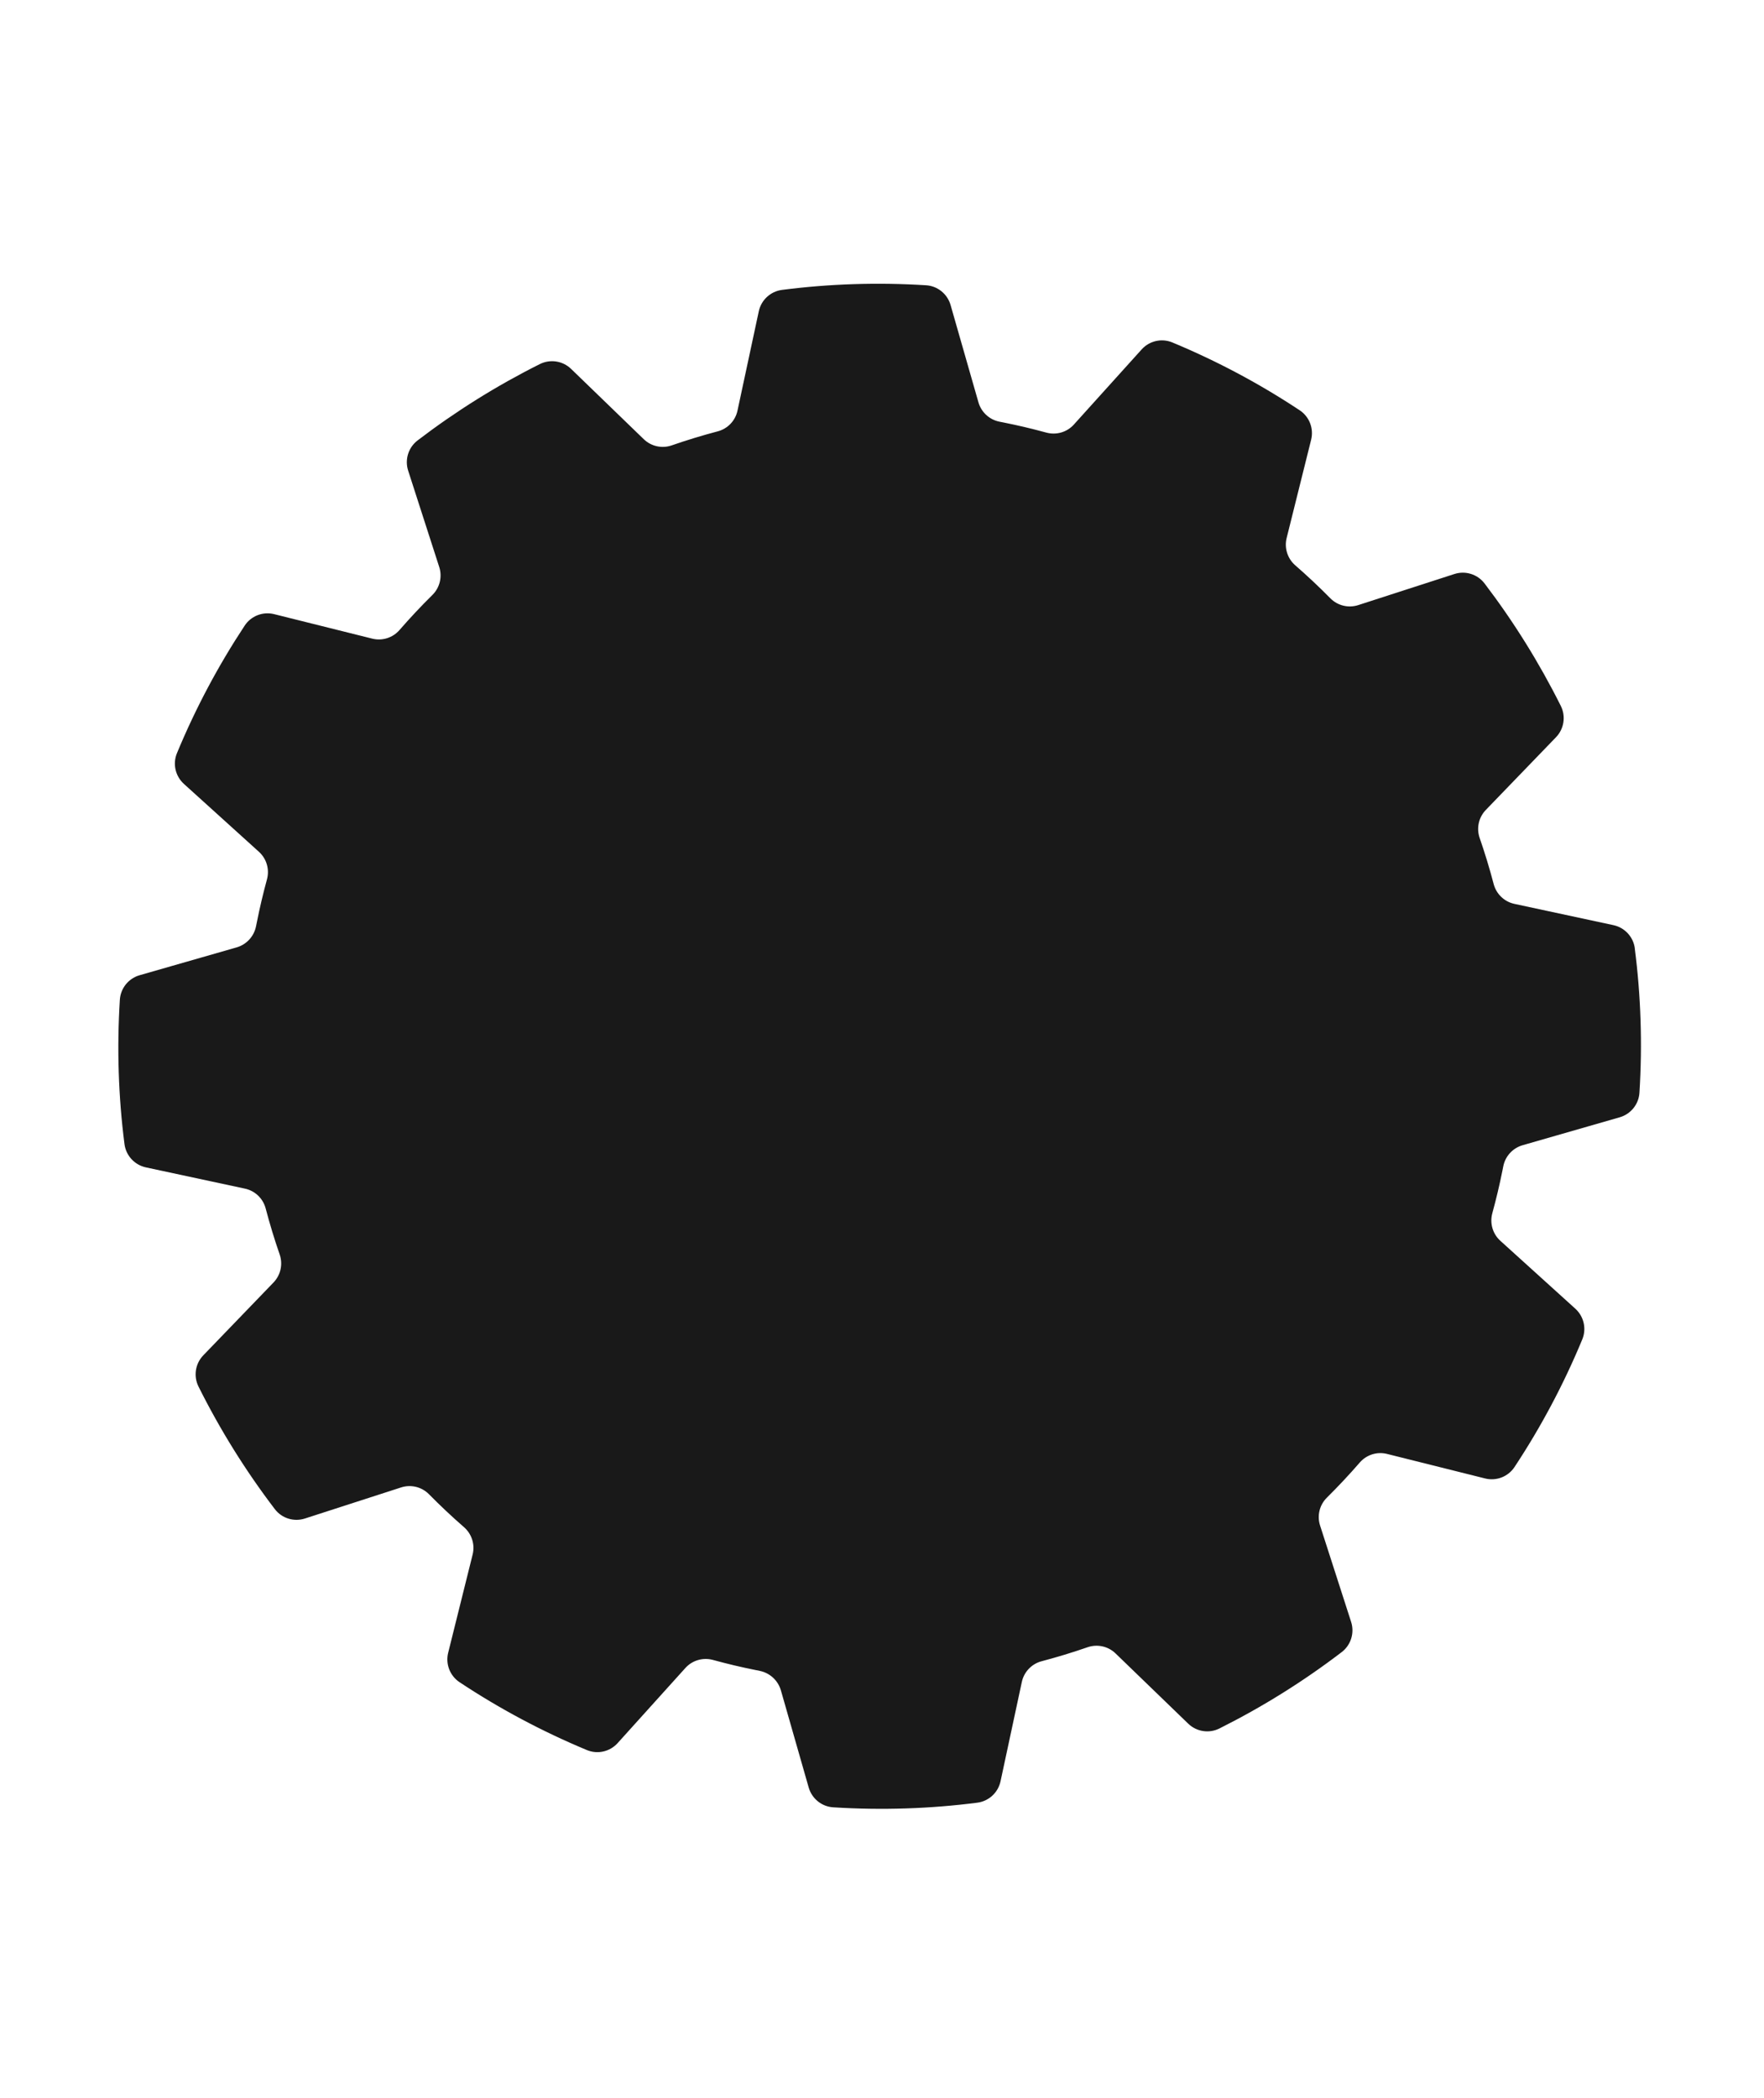
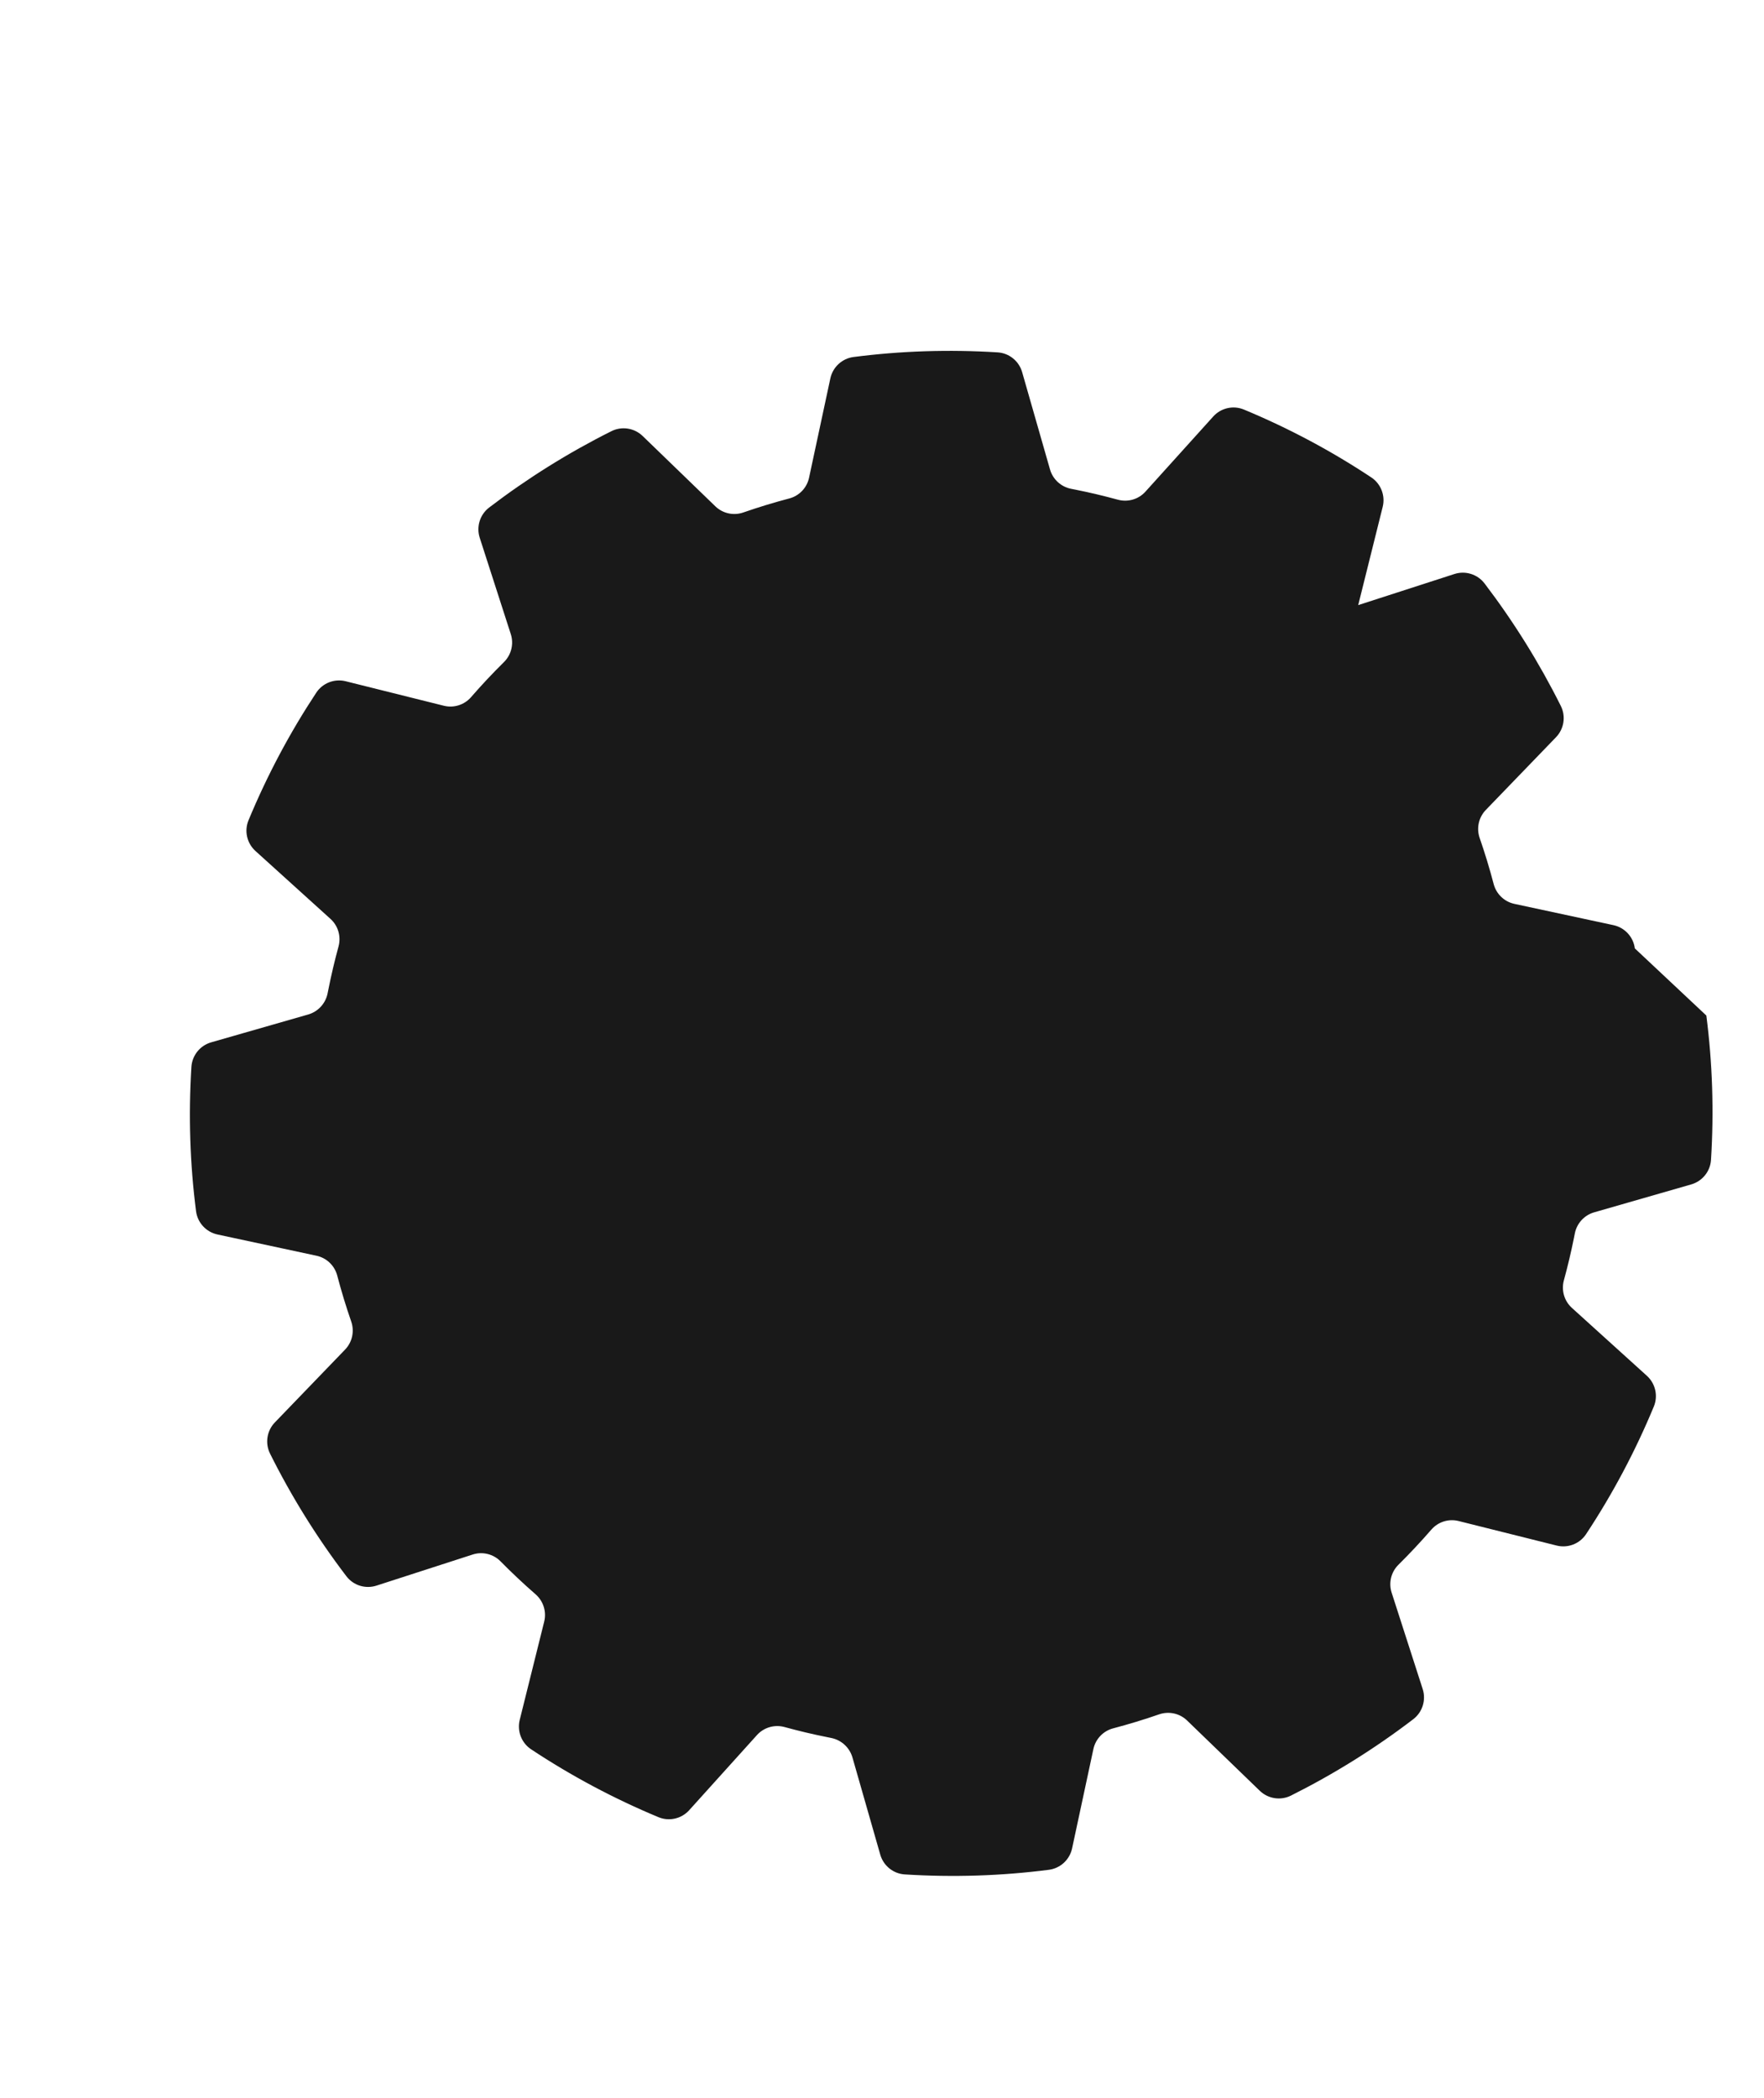
<svg xmlns="http://www.w3.org/2000/svg" id="Layer_1" version="1.1" viewBox="0 0 900 1070">
  <defs>
    <style>
      .st0 {
        fill: #191919;
      }
    </style>
  </defs>
-   <path class="st0" d="M834.1,483.66c-.76-5.87-5.14-10.62-10.92-11.86l-50.53-10.85c-5.14-1.1-9.23-5.01-10.57-10.1-2.09-7.95-4.47-15.78-7.15-23.5-1.73-4.98-.52-10.51,3.14-14.3l35.81-37.09c4.11-4.26,5.1-10.66,2.45-15.96-10.99-22-24.02-42.91-38.9-62.45-3.59-4.71-9.76-6.64-15.39-4.82l-49.08,15.86c-5.01,1.62-10.5.28-14.21-3.47-5.75-5.83-11.72-11.44-17.92-16.83-3.96-3.45-5.65-8.83-4.38-13.92l12.49-50.1c1.43-5.74-.9-11.77-5.83-15.03-20.29-13.45-42.01-25.06-64.98-34.6-5.44-2.26-11.71-.82-15.66,3.56l-34.58,38.31c-3.53,3.91-8.95,5.49-14.03,4.11-7.12-1.94-14.35-3.67-21.69-5.13l-2.23-.44c-5.15-1.02-9.29-4.83-10.74-9.88l-14.21-49.6c-1.62-5.66-6.62-9.72-12.49-10.09-24.87-1.56-49.47-.74-73.52,2.36-5.86.76-10.61,5.14-11.85,10.93l-10.86,50.64c-1.1,5.15-5,9.23-10.09,10.57-7.92,2.09-15.75,4.47-23.46,7.15-4.97,1.73-10.49.51-14.27-3.15l-37.08-35.85c-4.25-4.11-10.64-5.1-15.93-2.46-21.99,10.99-42.88,24.04-62.39,38.94-4.7,3.59-6.62,9.77-4.81,15.4l15.86,49.16c1.62,5.02.27,10.53-3.48,14.24-5.81,5.74-11.42,11.7-16.79,17.89-3.44,3.96-8.81,5.66-13.9,4.39l-50.07-12.49c-5.73-1.43-11.75.9-15.01,5.83-13.42,20.3-25.02,42.04-34.57,65.07-2.26,5.45-.81,11.73,3.56,15.68l38.26,34.61c3.92,3.54,5.49,8.99,4.1,14.08-1.94,7.12-3.66,14.33-5.12,21.68l-.45,2.22c-1.04,5.17-4.86,9.33-9.93,10.78l-49.47,14.19c-5.68,1.63-9.73,6.66-10.09,12.57-1.54,24.87-.73,49.47,2.37,73.55.76,5.87,5.14,10.62,10.92,11.87l50.54,10.84c5.14,1.1,9.22,5,10.57,10.09,2.09,7.94,4.47,15.77,7.15,23.49,1.72,4.97.51,10.49-3.14,14.28l-35.82,37.14c-4.11,4.26-5.09,10.65-2.45,15.94,10.99,22.04,24.04,42.98,38.95,62.52,3.58,4.69,9.74,6.58,15.34,4.77l49.09-15.86c5.01-1.62,10.51-.27,14.21,3.48,5.73,5.81,11.67,11.4,17.84,16.77,3.98,3.46,5.71,8.85,4.43,13.97l-12.48,50.1c-1.43,5.74.9,11.77,5.83,15.03,20.28,13.44,41.99,25.04,64.96,34.6,5.44,2.26,11.72.82,15.67-3.56l34.57-38.31c3.54-3.92,8.98-5.49,14.07-4.1,7.11,1.95,14.34,3.68,21.69,5.14l2.21.45c5.17,1.06,9.32,4.91,10.77,9.98l14.17,49.49c1.62,5.67,6.62,9.73,12.5,10.1,24.87,1.56,49.47.74,73.53-2.36,5.86-.76,10.61-5.14,11.85-10.93l10.86-50.63c1.1-5.14,5-9.23,10.08-10.57,7.91-2.09,15.73-4.46,23.42-7.13,4.99-1.73,10.52-.54,14.31,3.13l37.08,35.83c4.26,4.11,10.64,5.1,15.93,2.45,21.97-11,42.87-24.03,62.38-38.94,4.7-3.59,6.62-9.77,4.81-15.4l-15.84-49.15c-1.62-5.01-.28-10.51,3.46-14.21,5.81-5.76,11.42-11.73,16.8-17.93,3.44-3.96,8.81-5.66,13.9-4.38l50.03,12.51c5.72,1.43,11.73-.88,14.99-5.79,13.44-20.32,25.05-42.09,34.59-65.11,2.26-5.44.82-11.72-3.55-15.68l-38.25-34.62c-3.91-3.54-5.48-8.98-4.09-14.07,1.94-7.12,3.68-14.35,5.15-21.7l.44-2.23c1.02-5.15,4.83-9.29,9.86-10.74l49.53-14.24c5.66-1.63,9.71-6.63,10.08-12.51,1.56-24.89.73-49.53-2.38-73.61Z" />
+   <path class="st0" d="M834.1,483.66c-.76-5.87-5.14-10.62-10.92-11.86l-50.53-10.85c-5.14-1.1-9.23-5.01-10.57-10.1-2.09-7.95-4.47-15.78-7.15-23.5-1.73-4.98-.52-10.51,3.14-14.3l35.81-37.09c4.11-4.26,5.1-10.66,2.45-15.96-10.99-22-24.02-42.91-38.9-62.45-3.59-4.71-9.76-6.64-15.39-4.82l-49.08,15.86l12.49-50.1c1.43-5.74-.9-11.77-5.83-15.03-20.29-13.45-42.01-25.06-64.98-34.6-5.44-2.26-11.71-.82-15.66,3.56l-34.58,38.31c-3.53,3.91-8.95,5.49-14.03,4.11-7.12-1.94-14.35-3.67-21.69-5.13l-2.23-.44c-5.15-1.02-9.29-4.83-10.74-9.88l-14.21-49.6c-1.62-5.66-6.62-9.72-12.49-10.09-24.87-1.56-49.47-.74-73.52,2.36-5.86.76-10.61,5.14-11.85,10.93l-10.86,50.64c-1.1,5.15-5,9.23-10.09,10.57-7.92,2.09-15.75,4.47-23.46,7.15-4.97,1.73-10.49.51-14.27-3.15l-37.08-35.85c-4.25-4.11-10.64-5.1-15.93-2.46-21.99,10.99-42.88,24.04-62.39,38.94-4.7,3.59-6.62,9.77-4.81,15.4l15.86,49.16c1.62,5.02.27,10.53-3.48,14.24-5.81,5.74-11.42,11.7-16.79,17.89-3.44,3.96-8.81,5.66-13.9,4.39l-50.07-12.49c-5.73-1.43-11.75.9-15.01,5.83-13.42,20.3-25.02,42.04-34.57,65.07-2.26,5.45-.81,11.73,3.56,15.68l38.26,34.61c3.92,3.54,5.49,8.99,4.1,14.08-1.94,7.12-3.66,14.33-5.12,21.68l-.45,2.22c-1.04,5.17-4.86,9.33-9.93,10.78l-49.47,14.19c-5.68,1.63-9.73,6.66-10.09,12.57-1.54,24.87-.73,49.47,2.37,73.55.76,5.87,5.14,10.62,10.92,11.87l50.54,10.84c5.14,1.1,9.22,5,10.57,10.09,2.09,7.94,4.47,15.77,7.15,23.49,1.72,4.97.51,10.49-3.14,14.28l-35.82,37.14c-4.11,4.26-5.09,10.65-2.45,15.94,10.99,22.04,24.04,42.98,38.95,62.52,3.58,4.69,9.74,6.58,15.34,4.77l49.09-15.86c5.01-1.62,10.51-.27,14.21,3.48,5.73,5.81,11.67,11.4,17.84,16.77,3.98,3.46,5.71,8.85,4.43,13.97l-12.48,50.1c-1.43,5.74.9,11.77,5.83,15.03,20.28,13.44,41.99,25.04,64.96,34.6,5.44,2.26,11.72.82,15.67-3.56l34.57-38.31c3.54-3.92,8.98-5.49,14.07-4.1,7.11,1.95,14.34,3.68,21.69,5.14l2.21.45c5.17,1.06,9.32,4.91,10.77,9.98l14.17,49.49c1.62,5.67,6.62,9.73,12.5,10.1,24.87,1.56,49.47.74,73.53-2.36,5.86-.76,10.61-5.14,11.85-10.93l10.86-50.63c1.1-5.14,5-9.23,10.08-10.57,7.91-2.09,15.73-4.46,23.42-7.13,4.99-1.73,10.52-.54,14.31,3.13l37.08,35.83c4.26,4.11,10.64,5.1,15.93,2.45,21.97-11,42.87-24.03,62.38-38.94,4.7-3.59,6.62-9.77,4.81-15.4l-15.84-49.15c-1.62-5.01-.28-10.51,3.46-14.21,5.81-5.76,11.42-11.73,16.8-17.93,3.44-3.96,8.81-5.66,13.9-4.38l50.03,12.51c5.72,1.43,11.73-.88,14.99-5.79,13.44-20.32,25.05-42.09,34.59-65.11,2.26-5.44.82-11.72-3.55-15.68l-38.25-34.62c-3.91-3.54-5.48-8.98-4.09-14.07,1.94-7.12,3.68-14.35,5.15-21.7l.44-2.23c1.02-5.15,4.83-9.29,9.86-10.74l49.53-14.24c5.66-1.63,9.71-6.63,10.08-12.51,1.56-24.89.73-49.53-2.38-73.61Z" />
</svg>